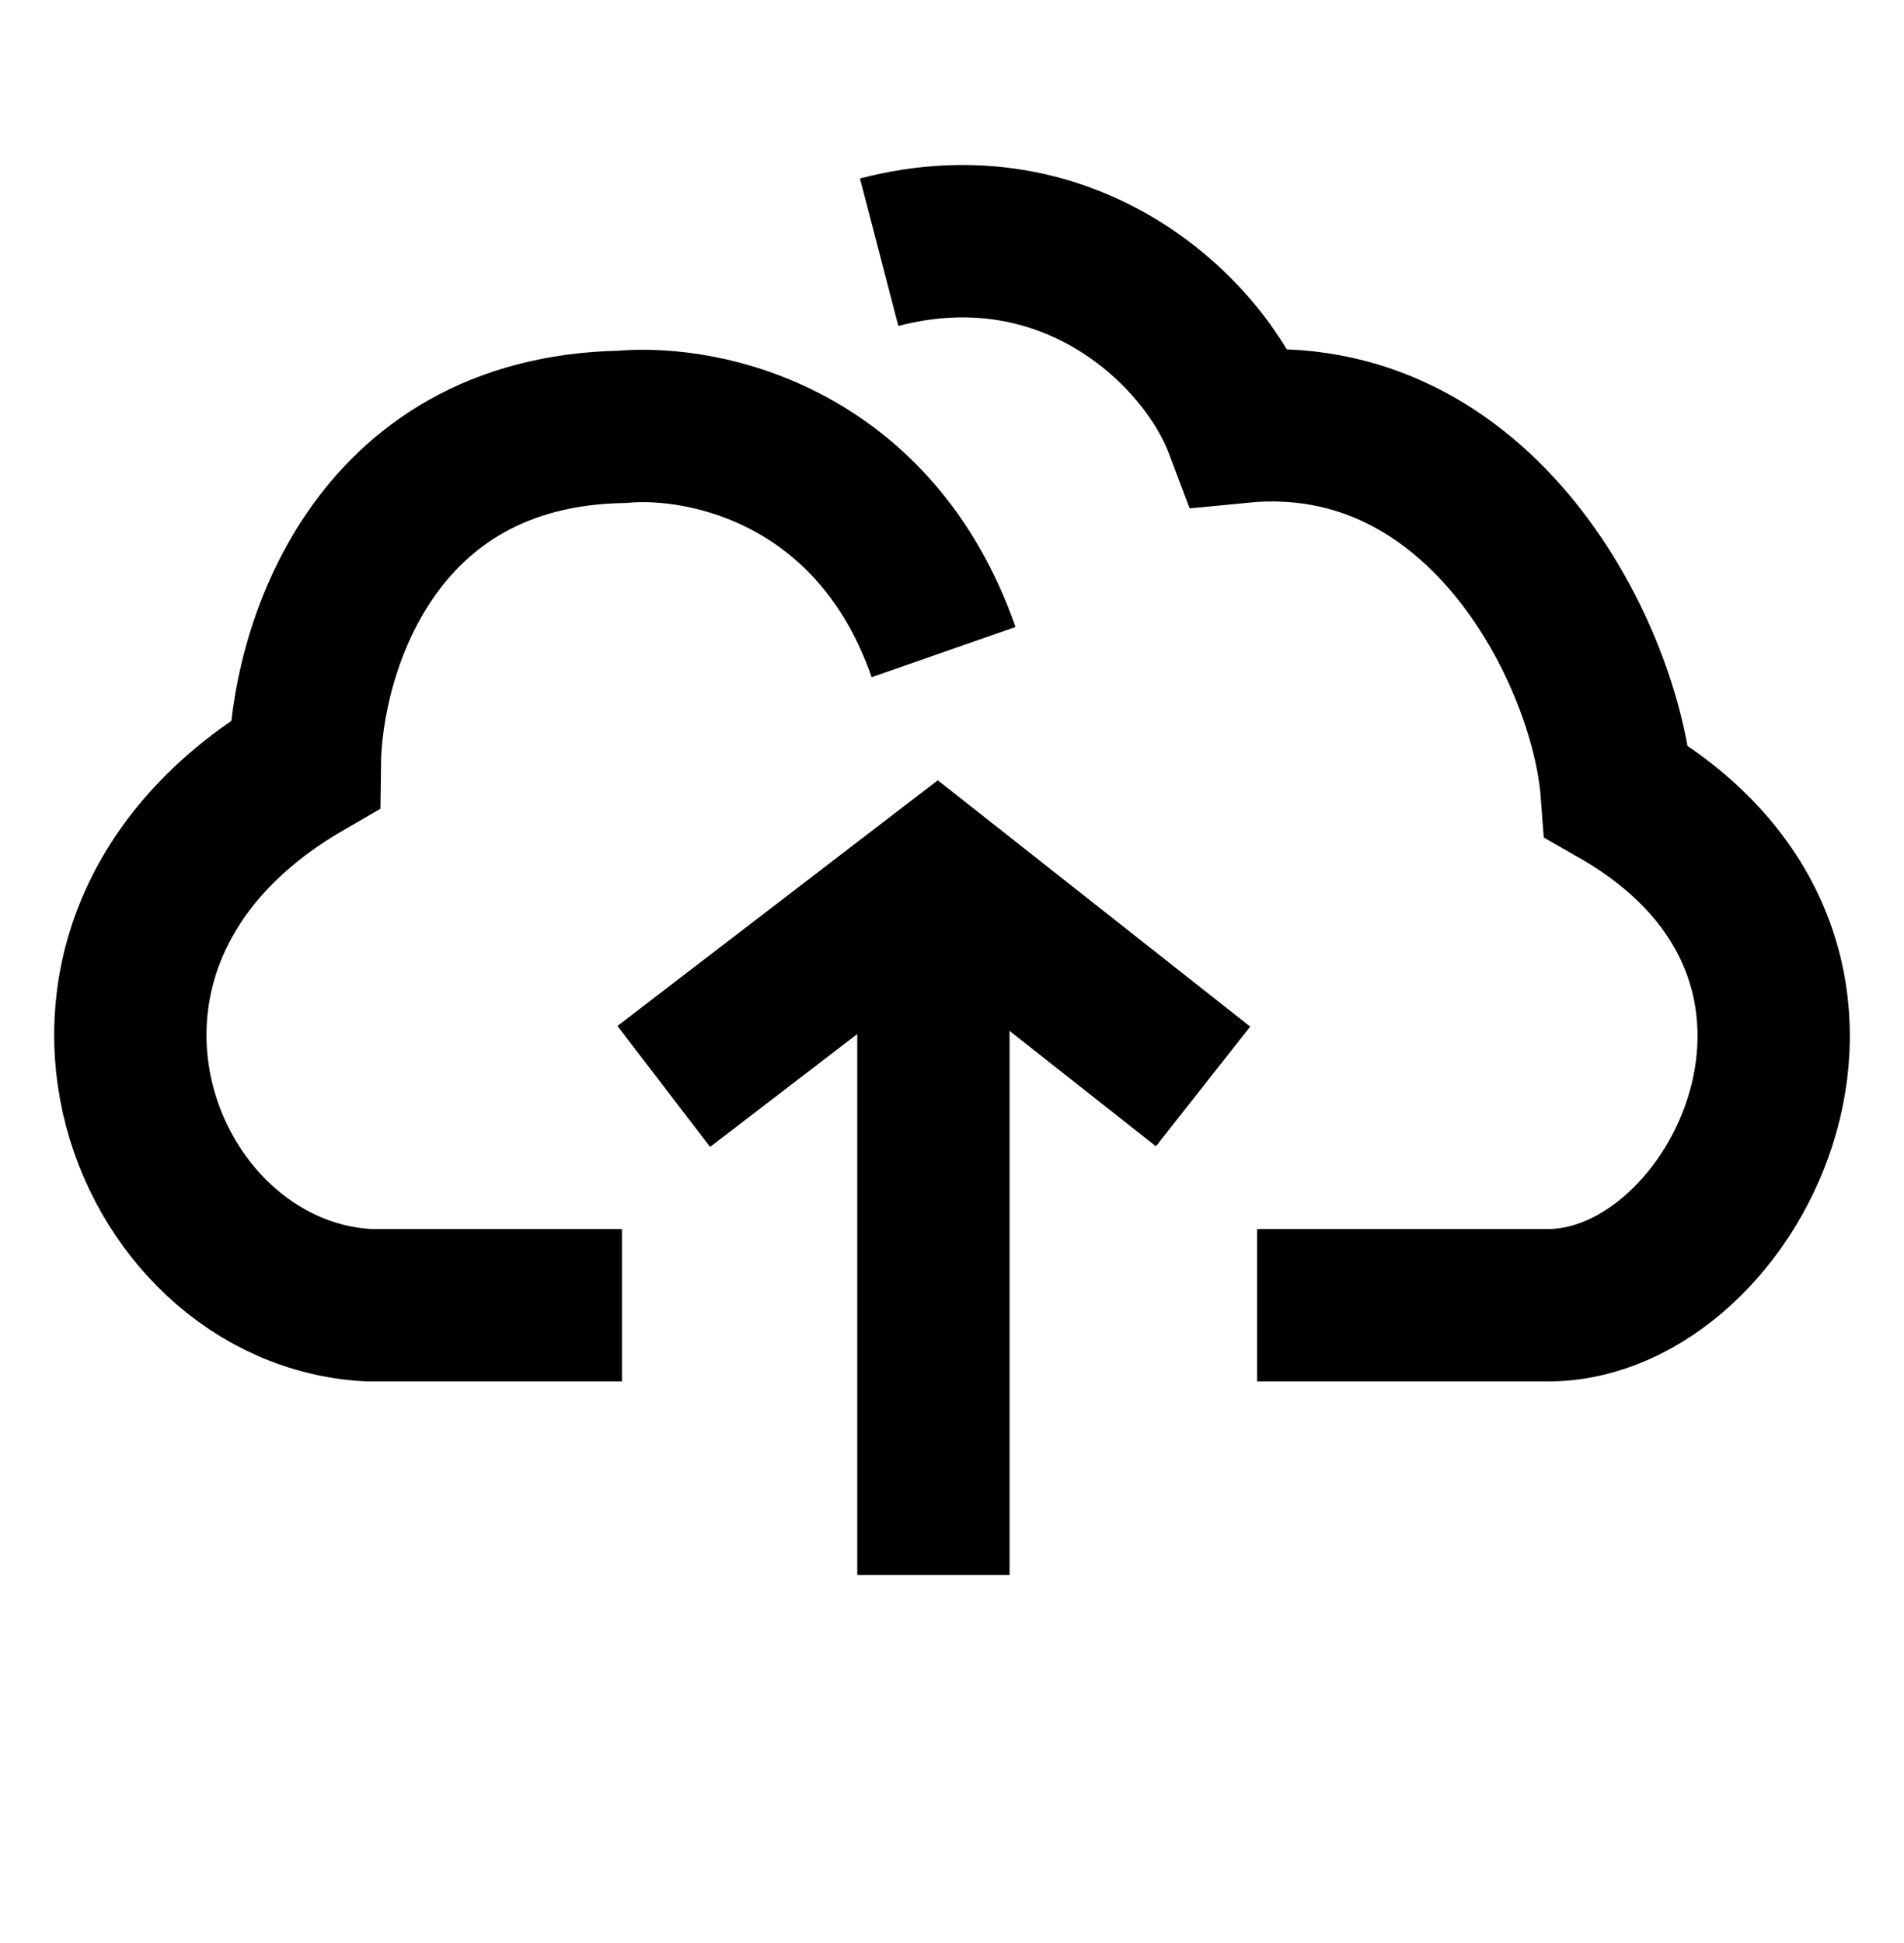
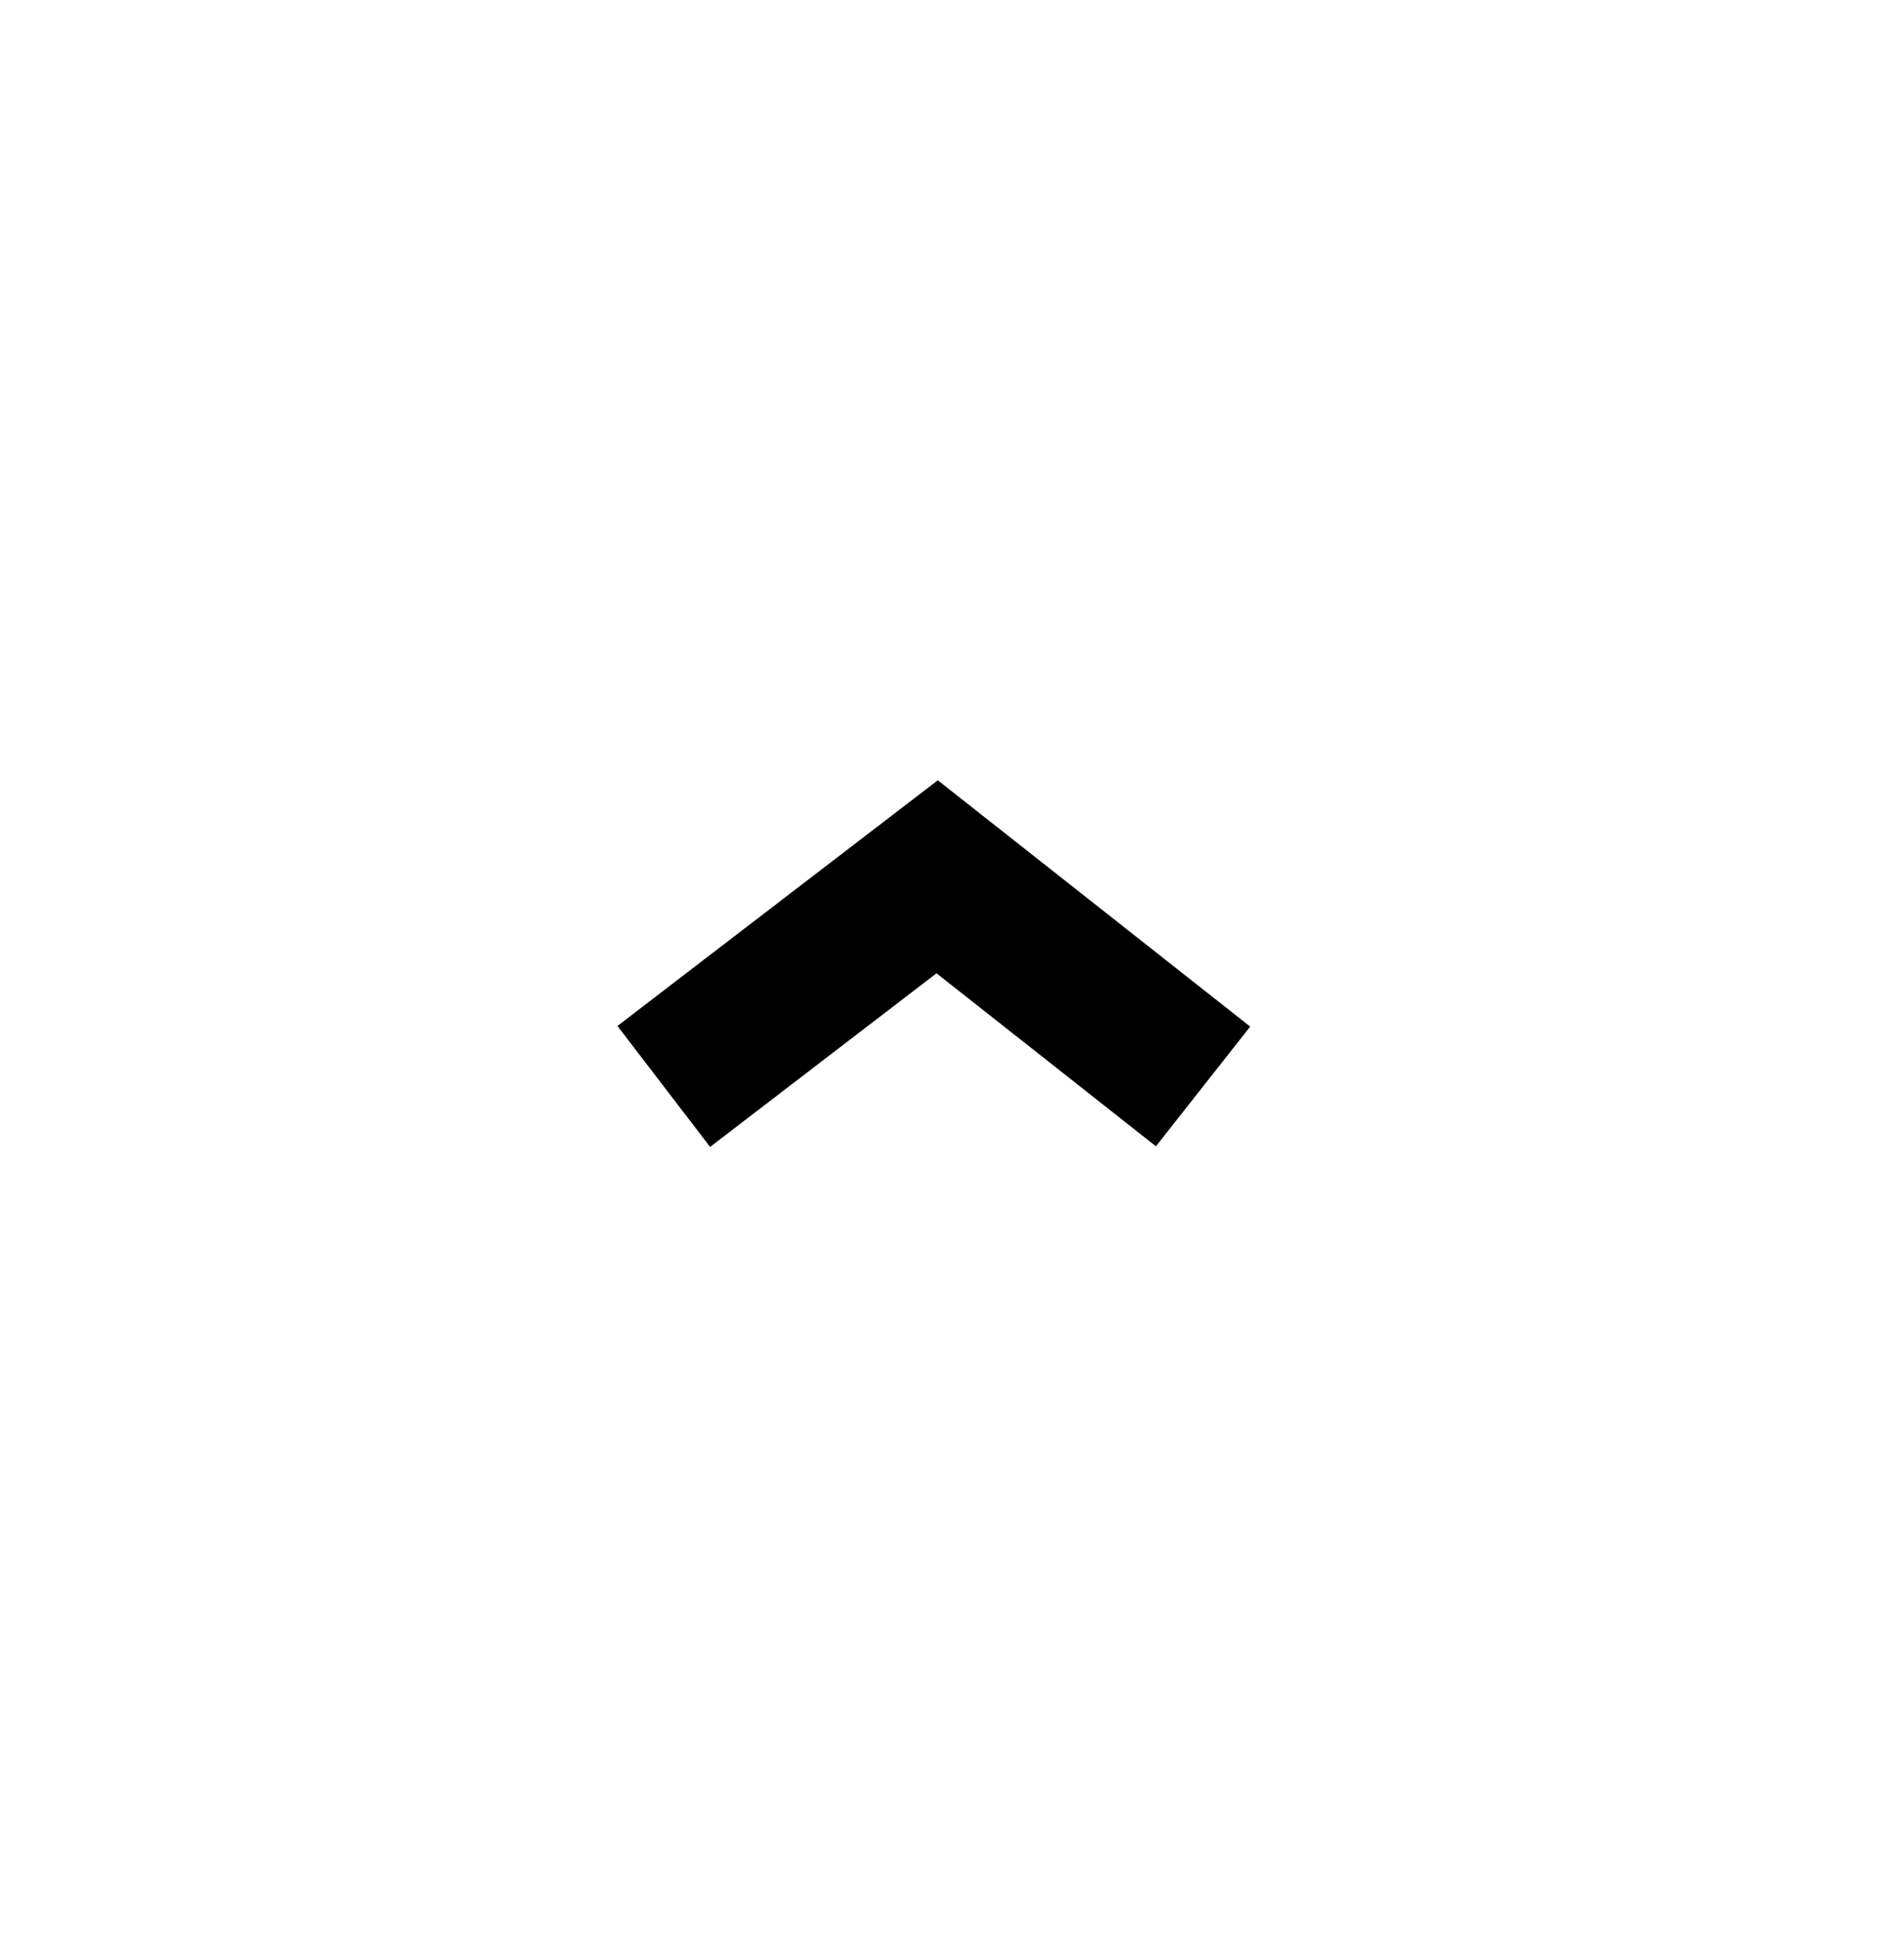
<svg xmlns="http://www.w3.org/2000/svg" width="50" height="51" viewBox="0 0 50 51" fill="none">
-   <path d="M23.087 6.62C28.088 5.319 31.623 8.688 32.571 11.204C38.972 10.576 42.194 17.284 42.455 20.774C50.135 25.164 45.64 34.26 40.651 34.26H33.012M24.779 17.116C23.004 12.03 18.614 11.003 16.333 11.204C9.744 11.329 8.034 17.166 8.003 20.069C0.061 24.675 3.645 33.95 9.689 34.26H16.333" stroke="black" stroke-width="4" />
  <path d="M17.431 28.517L24.61 23.014L31.593 28.517" stroke="black" stroke-width="4" />
-   <path d="M24.512 24.788V41.341" stroke="black" stroke-width="4" />
</svg>